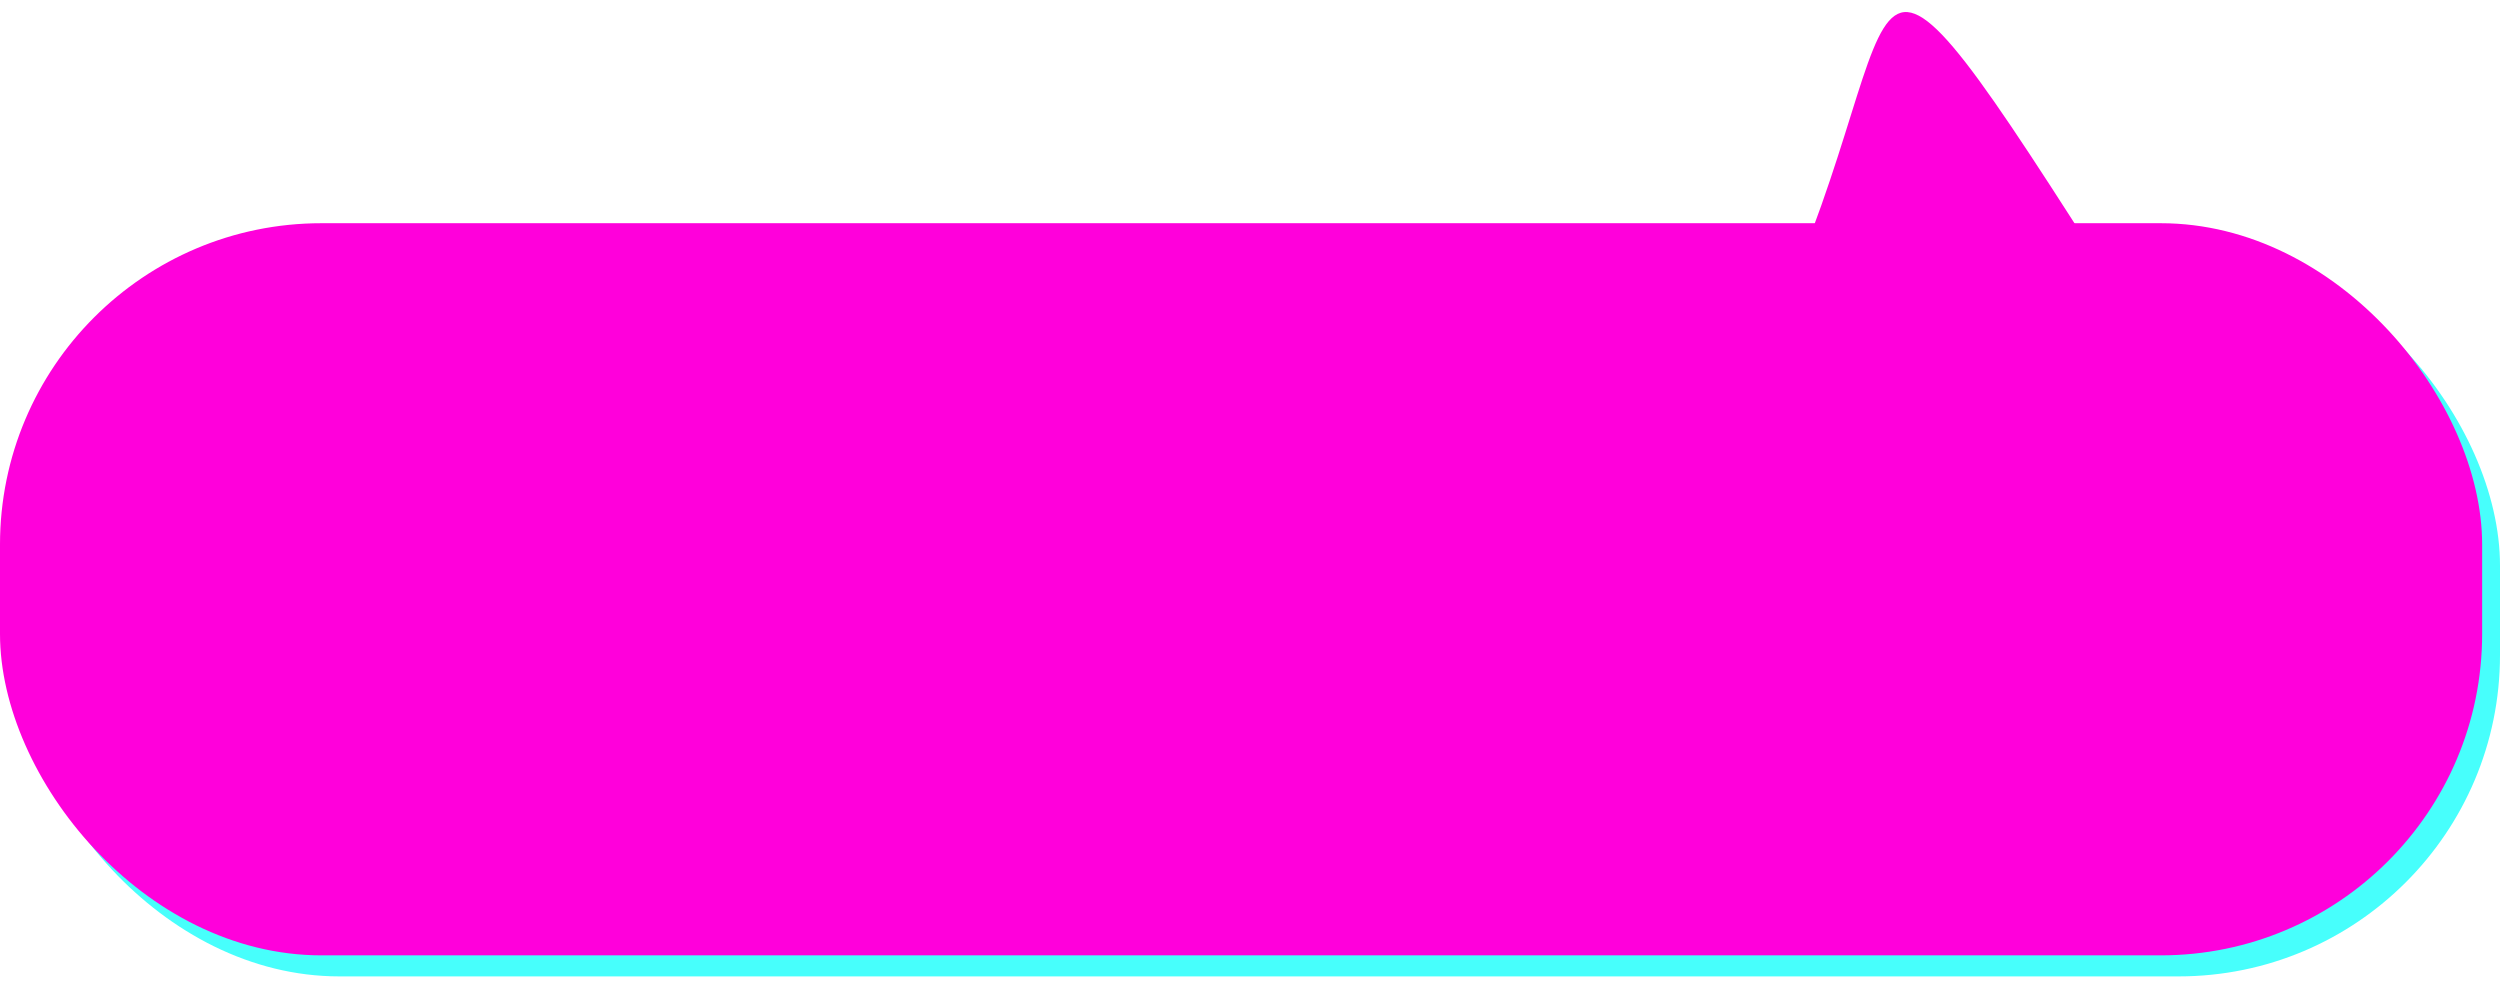
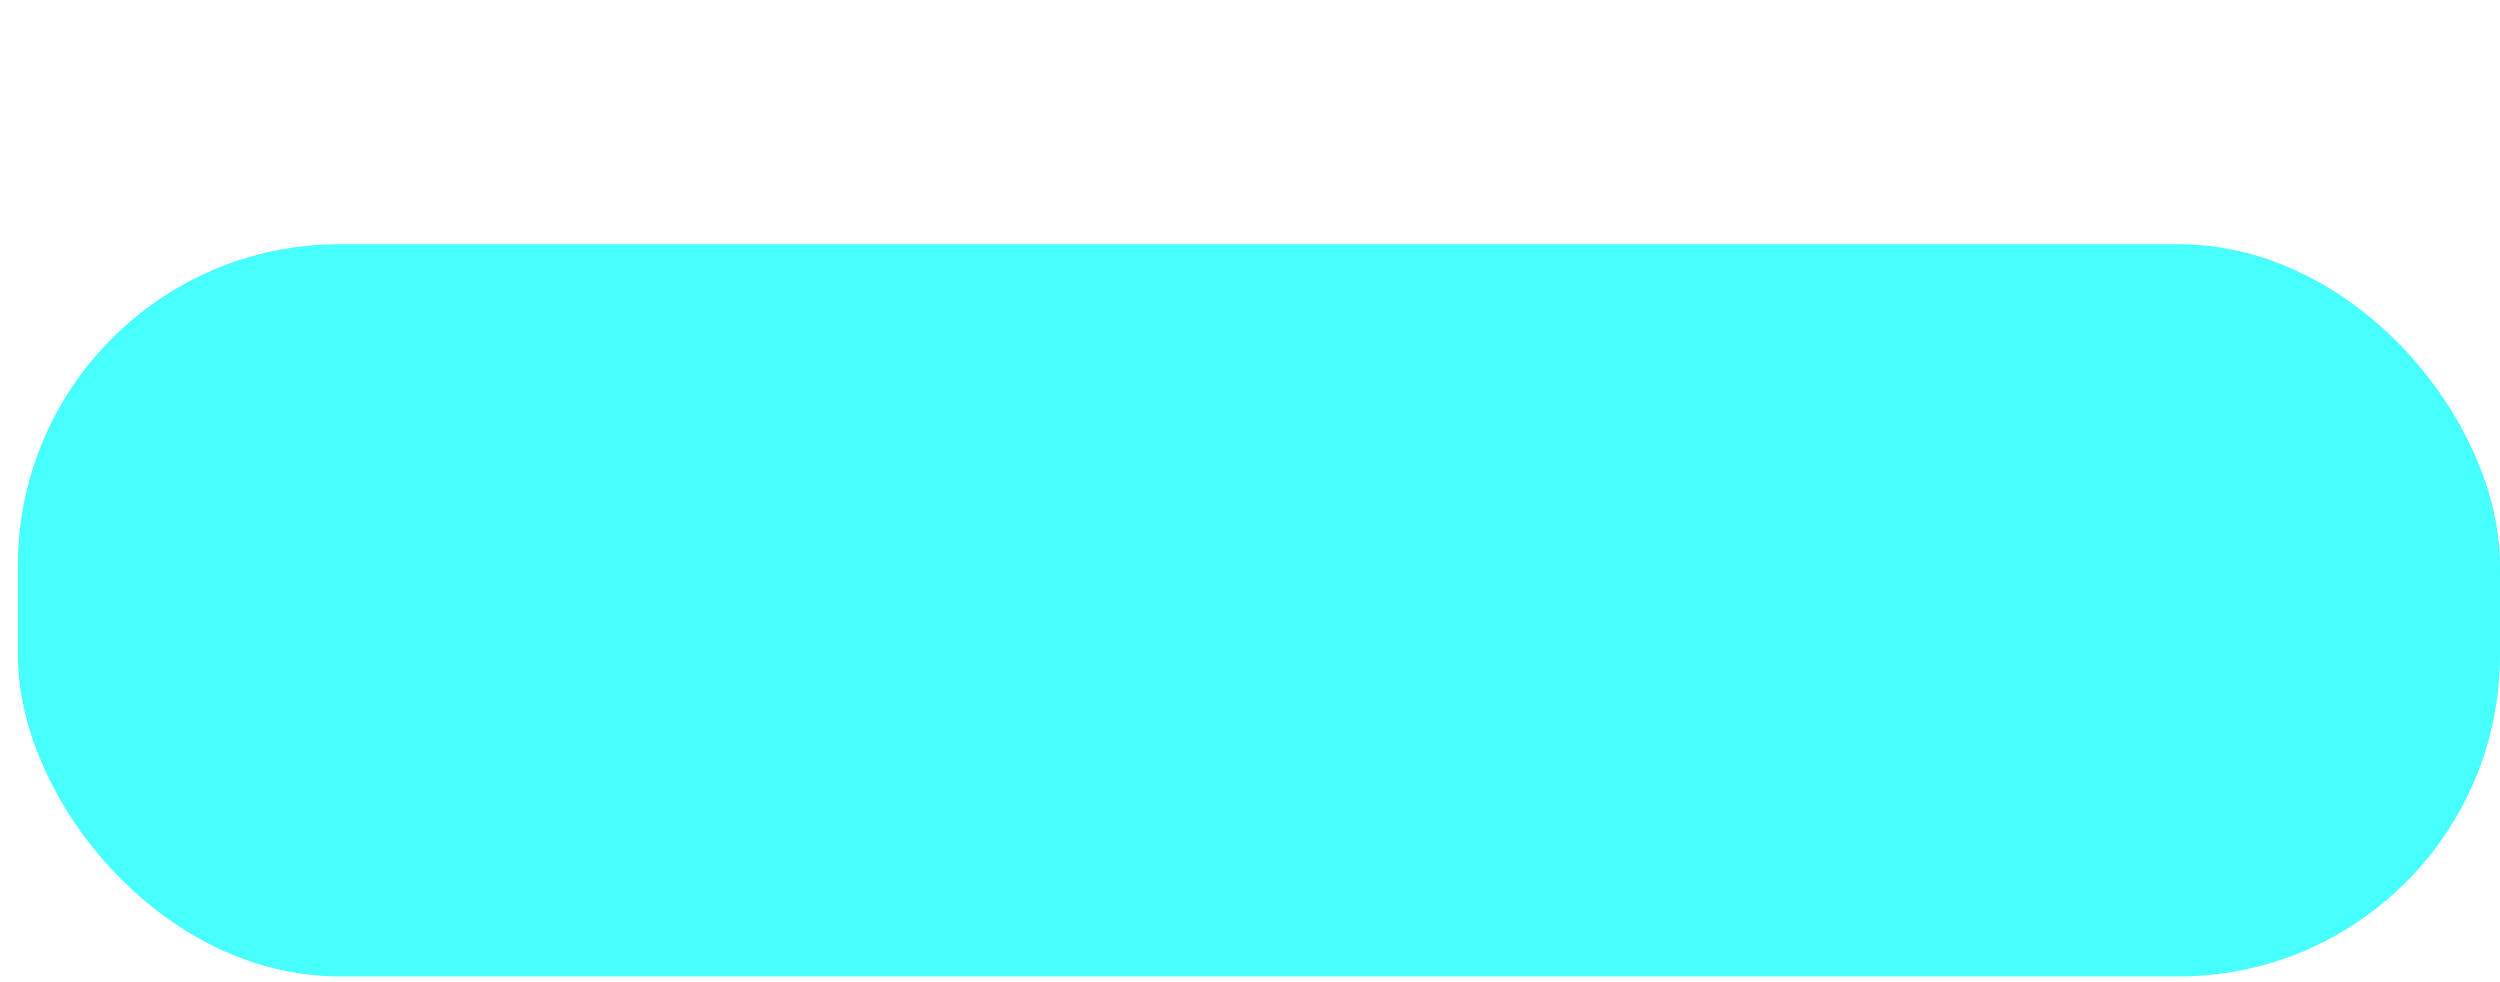
<svg xmlns="http://www.w3.org/2000/svg" width="280" height="110" viewBox="0 0 280 110" fill="none">
  <rect x="2" y="27.356" width="278" height="82" rx="36" fill="#47FFFC" />
-   <rect y="25" width="278" height="82" rx="36" fill="#FF00DB" />
-   <path d="M199 35.391C215.28 -0.195 205.022 -18.036 237.697 33.404L199 35.391Z" fill="#FF00DB" />
</svg>